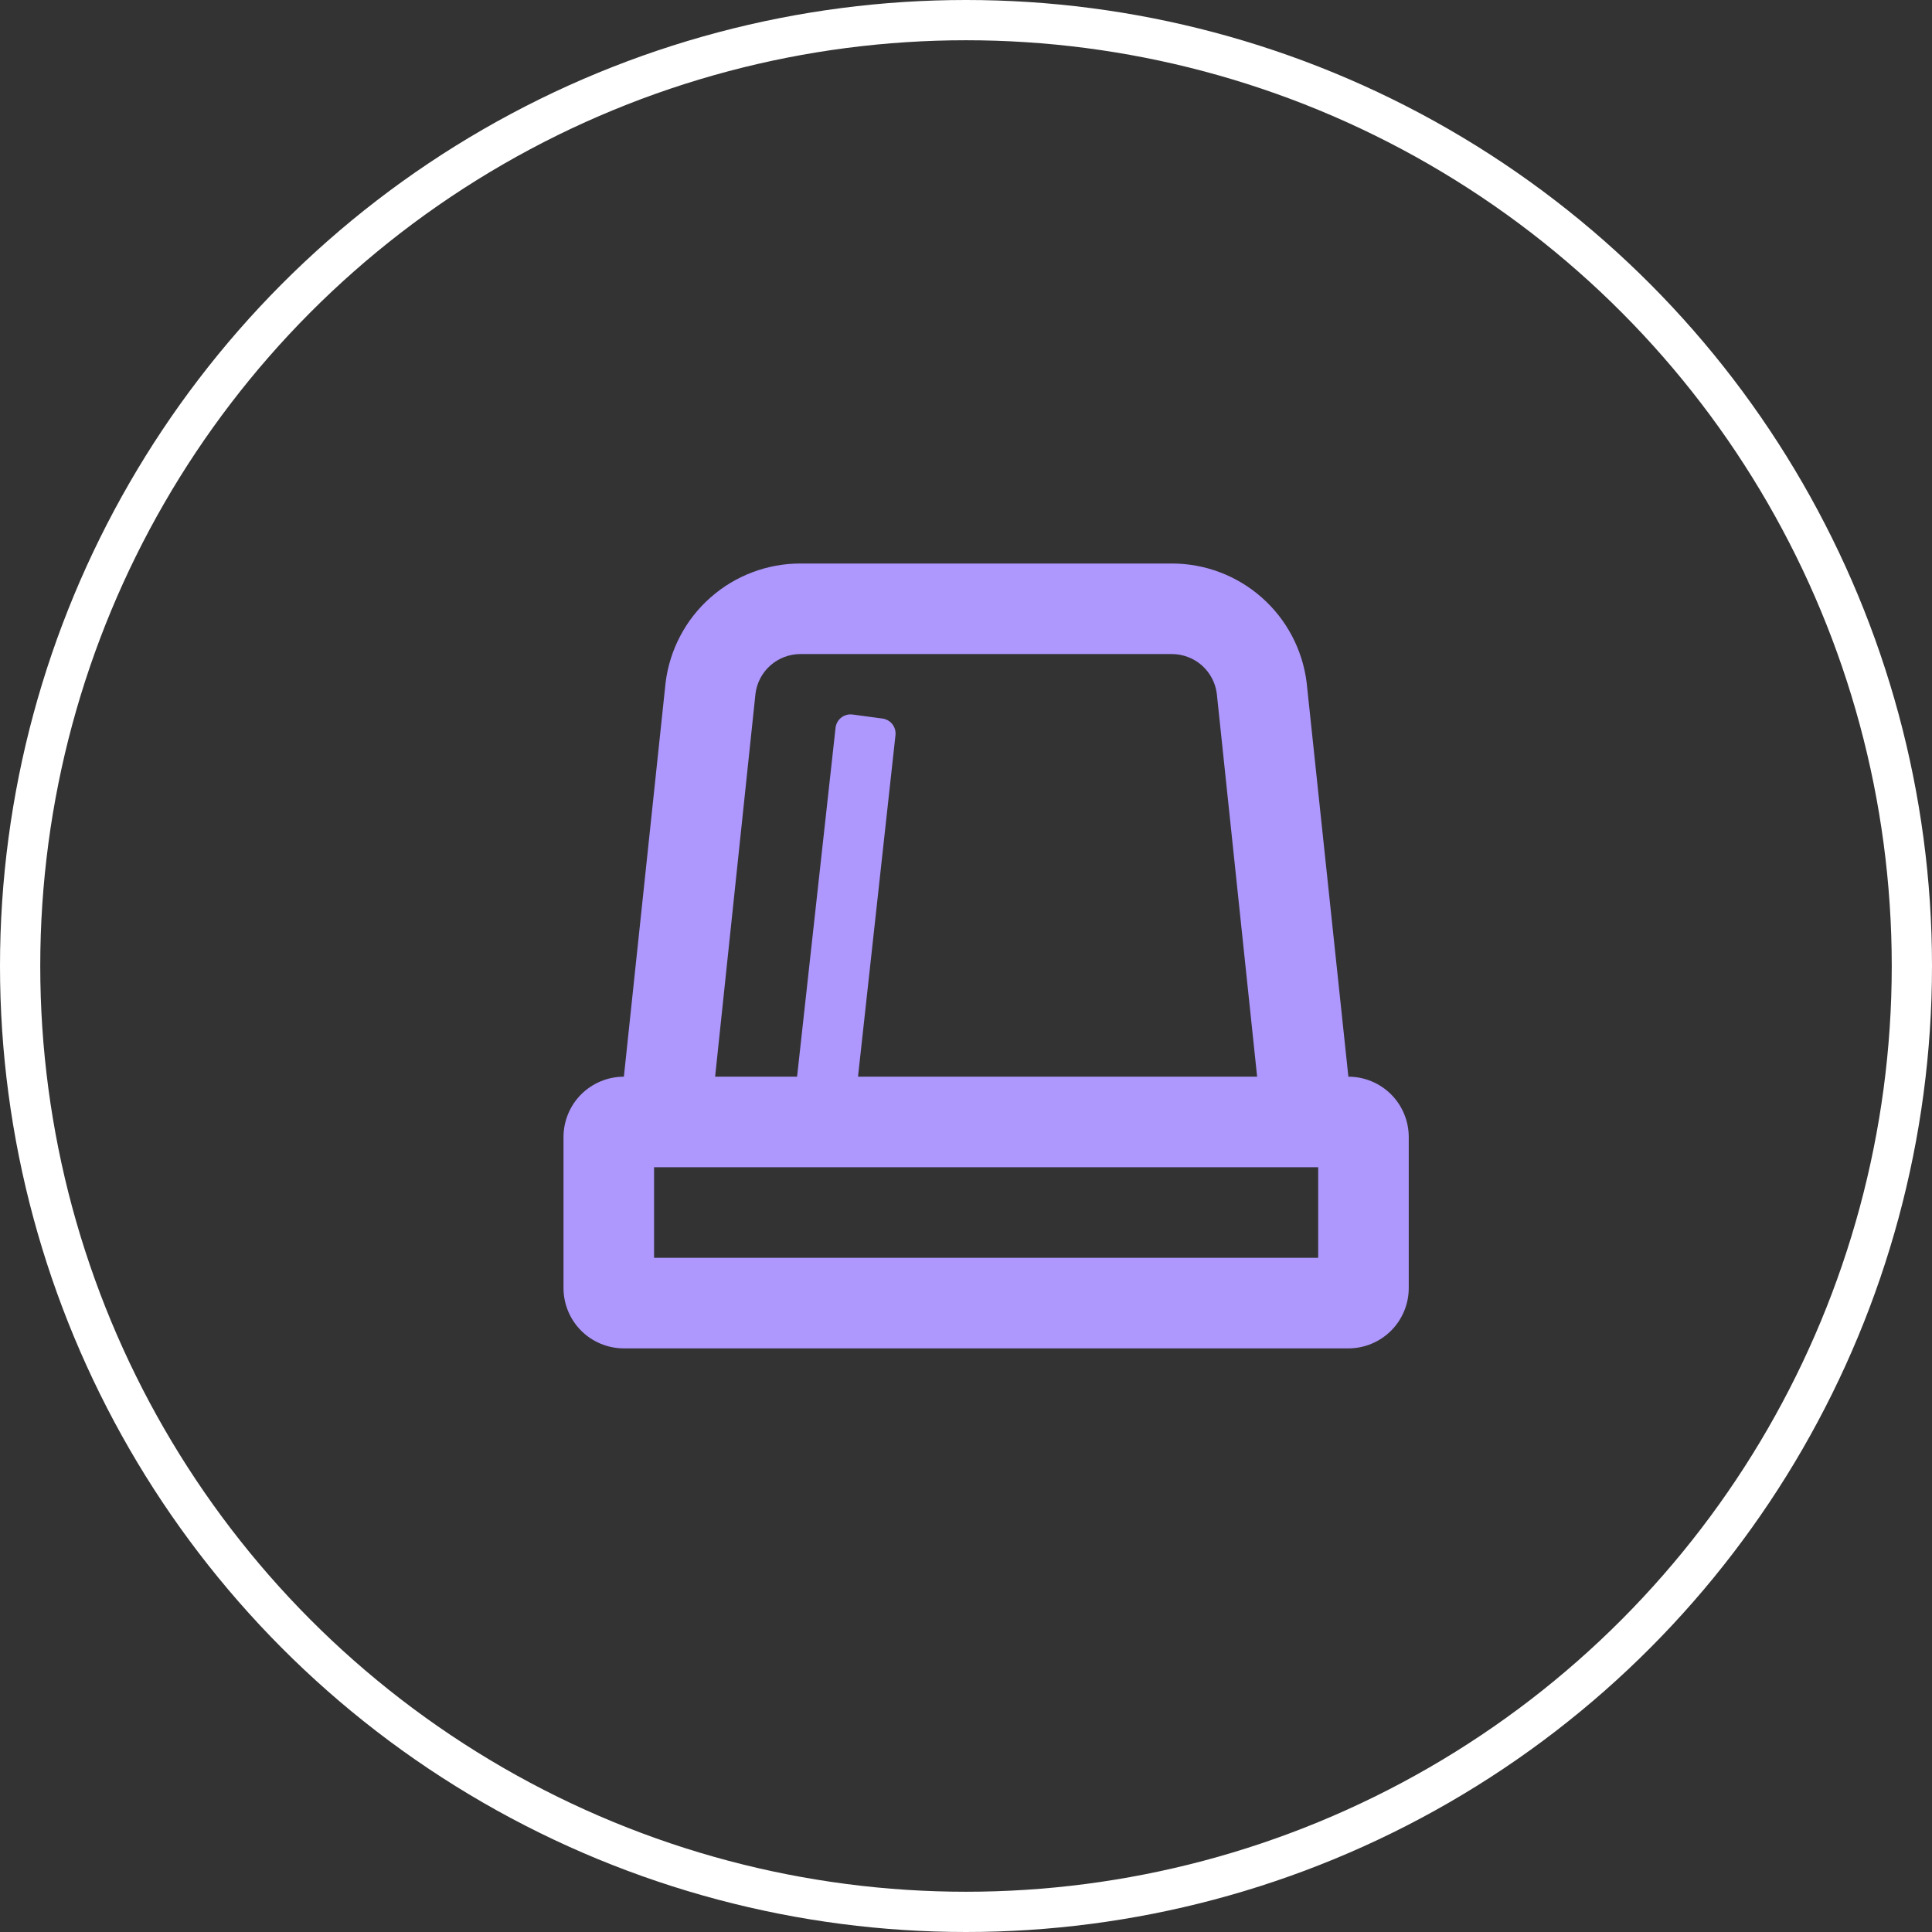
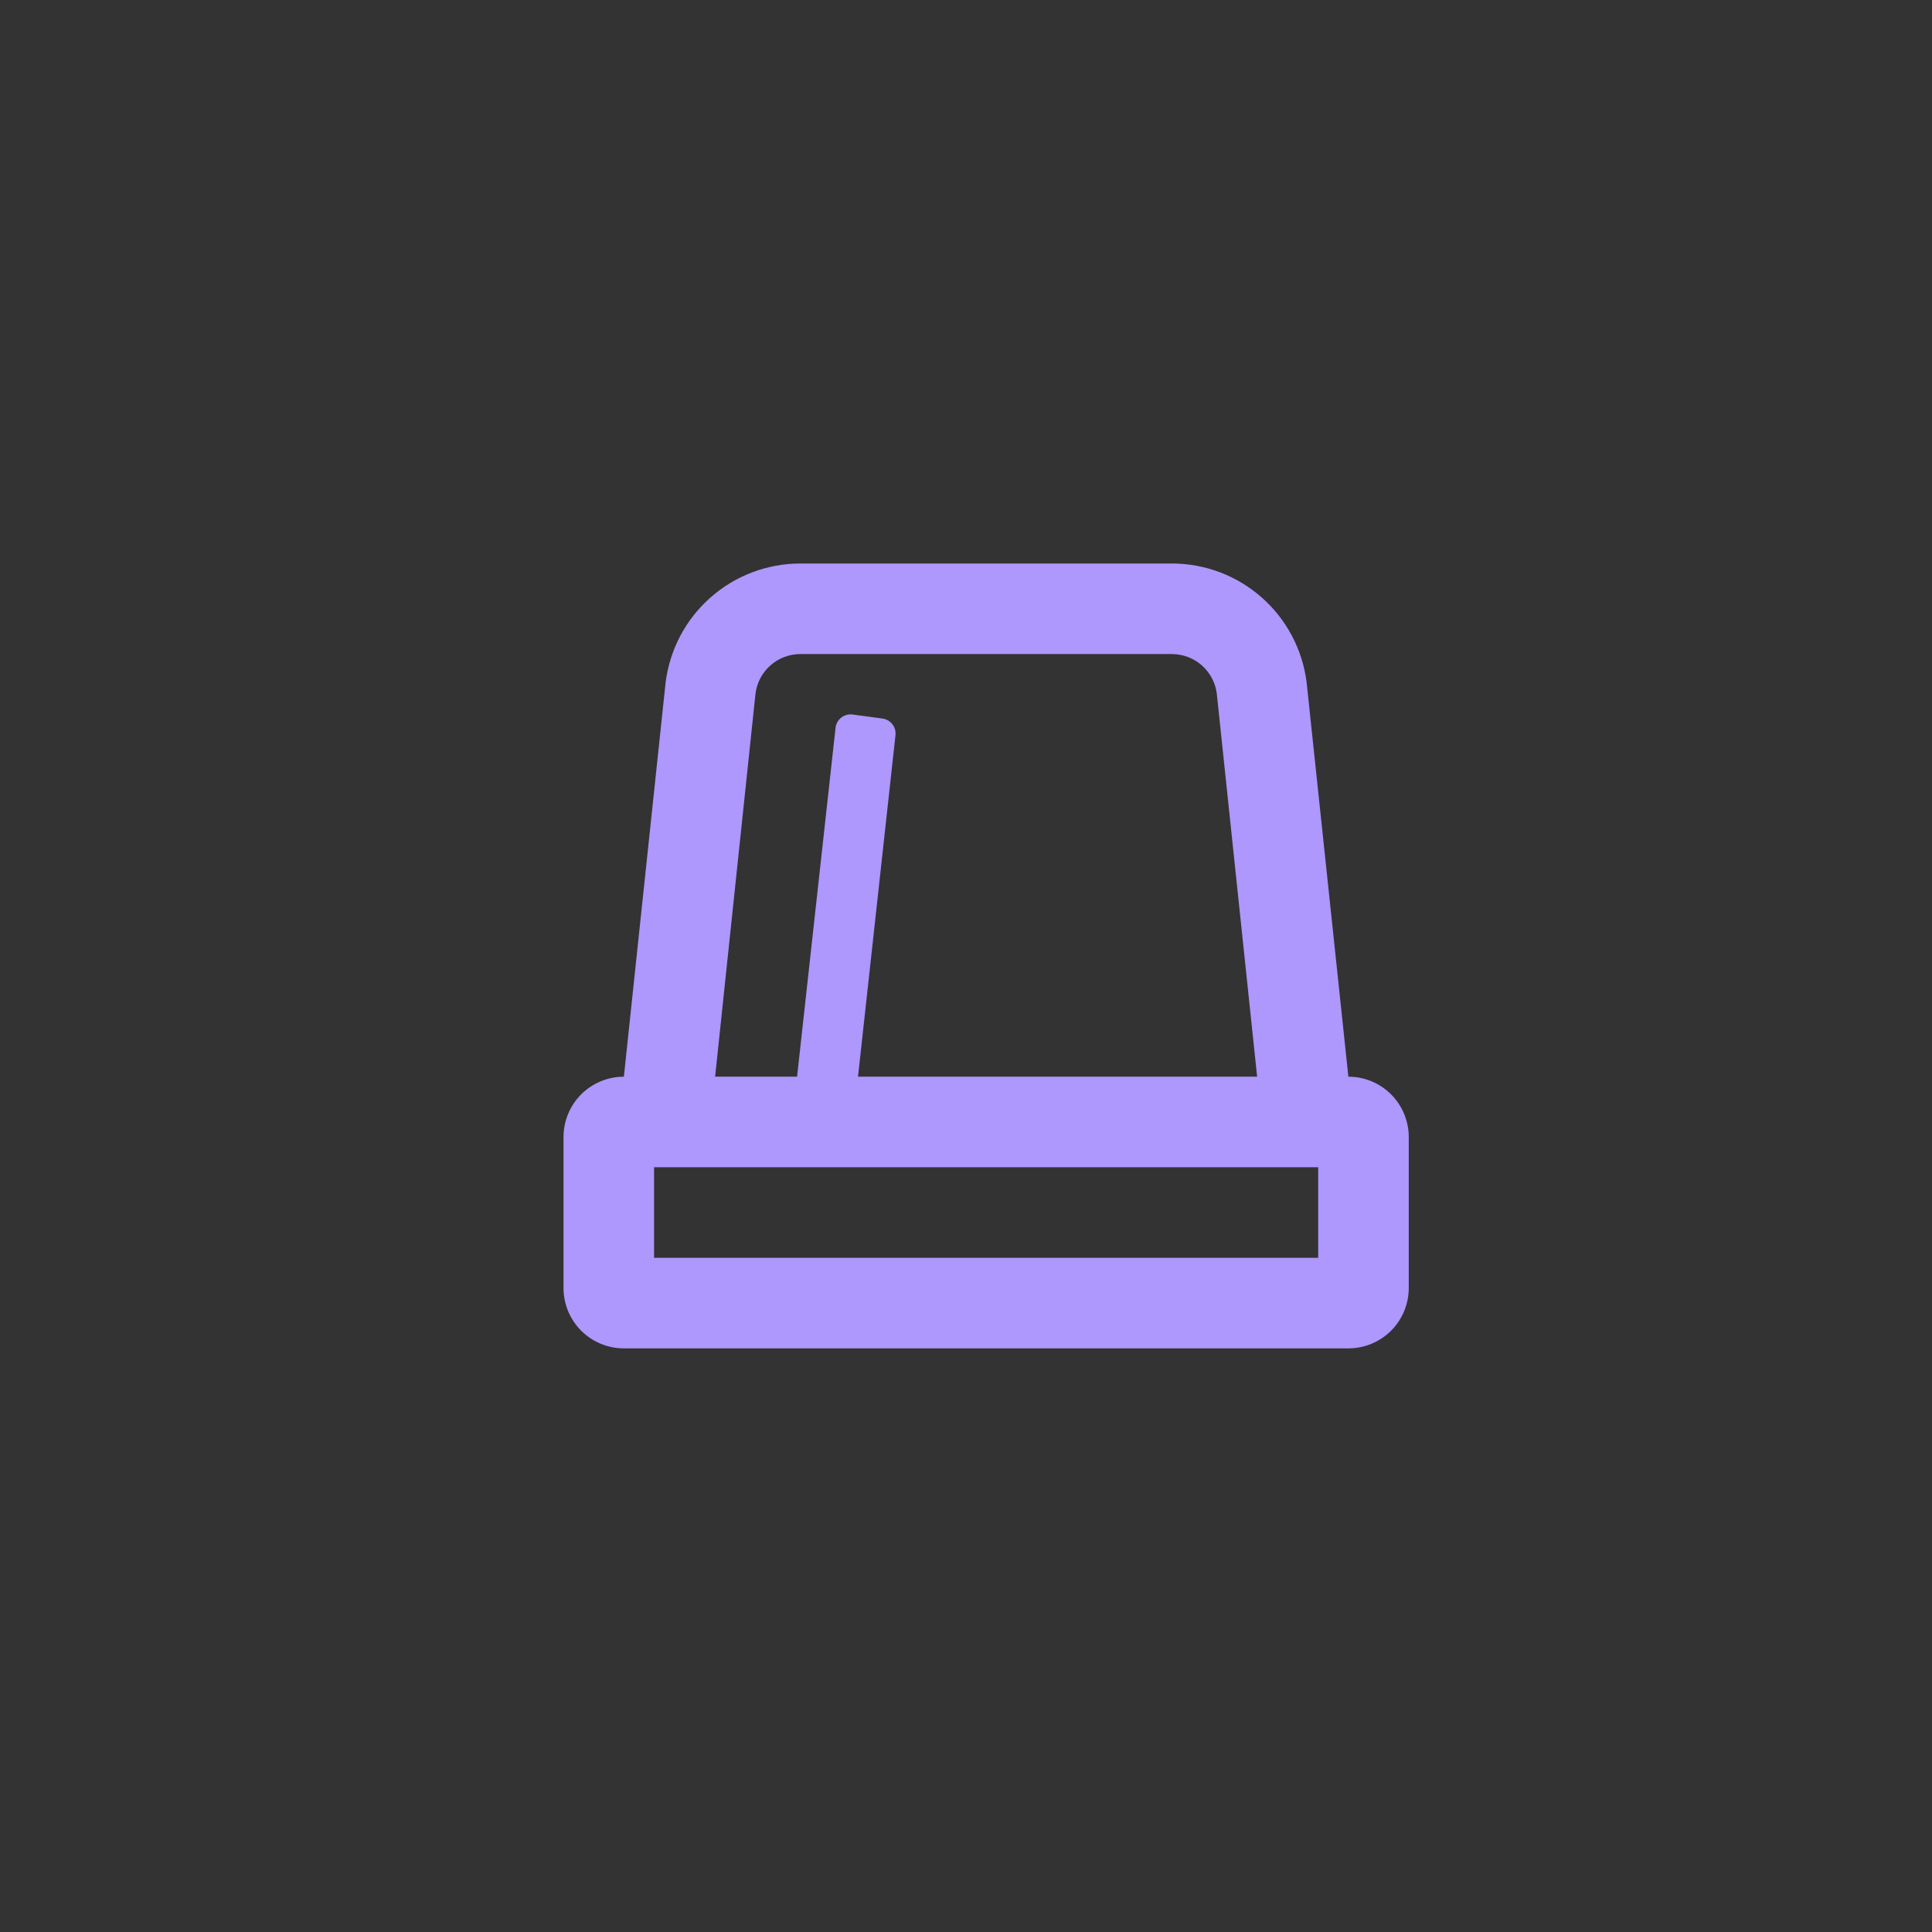
<svg xmlns="http://www.w3.org/2000/svg" width="48" height="48" viewBox="0 0 48 48" fill="none">
  <rect x="0" y="0" width="48" height="48" fill="#333333" stroke="none" />
-   <circle cx="24" cy="24" r="23.5" stroke="white" />
  <path d="M33.5 26.75L32.463 16.956C32.361 16.14 31.965 15.389 31.348 14.845C30.731 14.3 29.937 14 29.114 14H19.886C19.063 14 18.269 14.3 17.652 14.845C17.035 15.389 16.639 16.14 16.537 16.956L15.5 26.75C15.102 26.75 14.721 26.908 14.439 27.189C14.158 27.471 14 27.852 14 28.25V32C14 32.398 14.158 32.779 14.439 33.061C14.721 33.342 15.102 33.5 15.5 33.5H33.5C33.898 33.5 34.279 33.342 34.561 33.061C34.842 32.779 35 32.398 35 32V28.25C35 27.852 34.842 27.471 34.561 27.189C34.279 26.908 33.898 26.75 33.5 26.75ZM18.77 17.234C18.804 16.962 18.936 16.712 19.142 16.531C19.347 16.35 19.612 16.25 19.886 16.25H29.114C29.389 16.25 29.653 16.35 29.859 16.531C30.064 16.712 30.197 16.962 30.231 17.234L31.233 26.75H21.317L22.247 18.274C22.253 18.225 22.25 18.175 22.238 18.128C22.225 18.08 22.203 18.035 22.173 17.996C22.143 17.957 22.106 17.924 22.063 17.899C22.021 17.875 21.974 17.859 21.925 17.852L21.181 17.752C21.165 17.75 21.148 17.749 21.131 17.749C21.04 17.749 20.953 17.782 20.884 17.842C20.816 17.902 20.772 17.984 20.76 18.074L19.803 26.75H17.767L18.77 17.234ZM32.75 31.25H16.25V29H32.75V31.25Z" fill="#AE97FD" />
</svg>